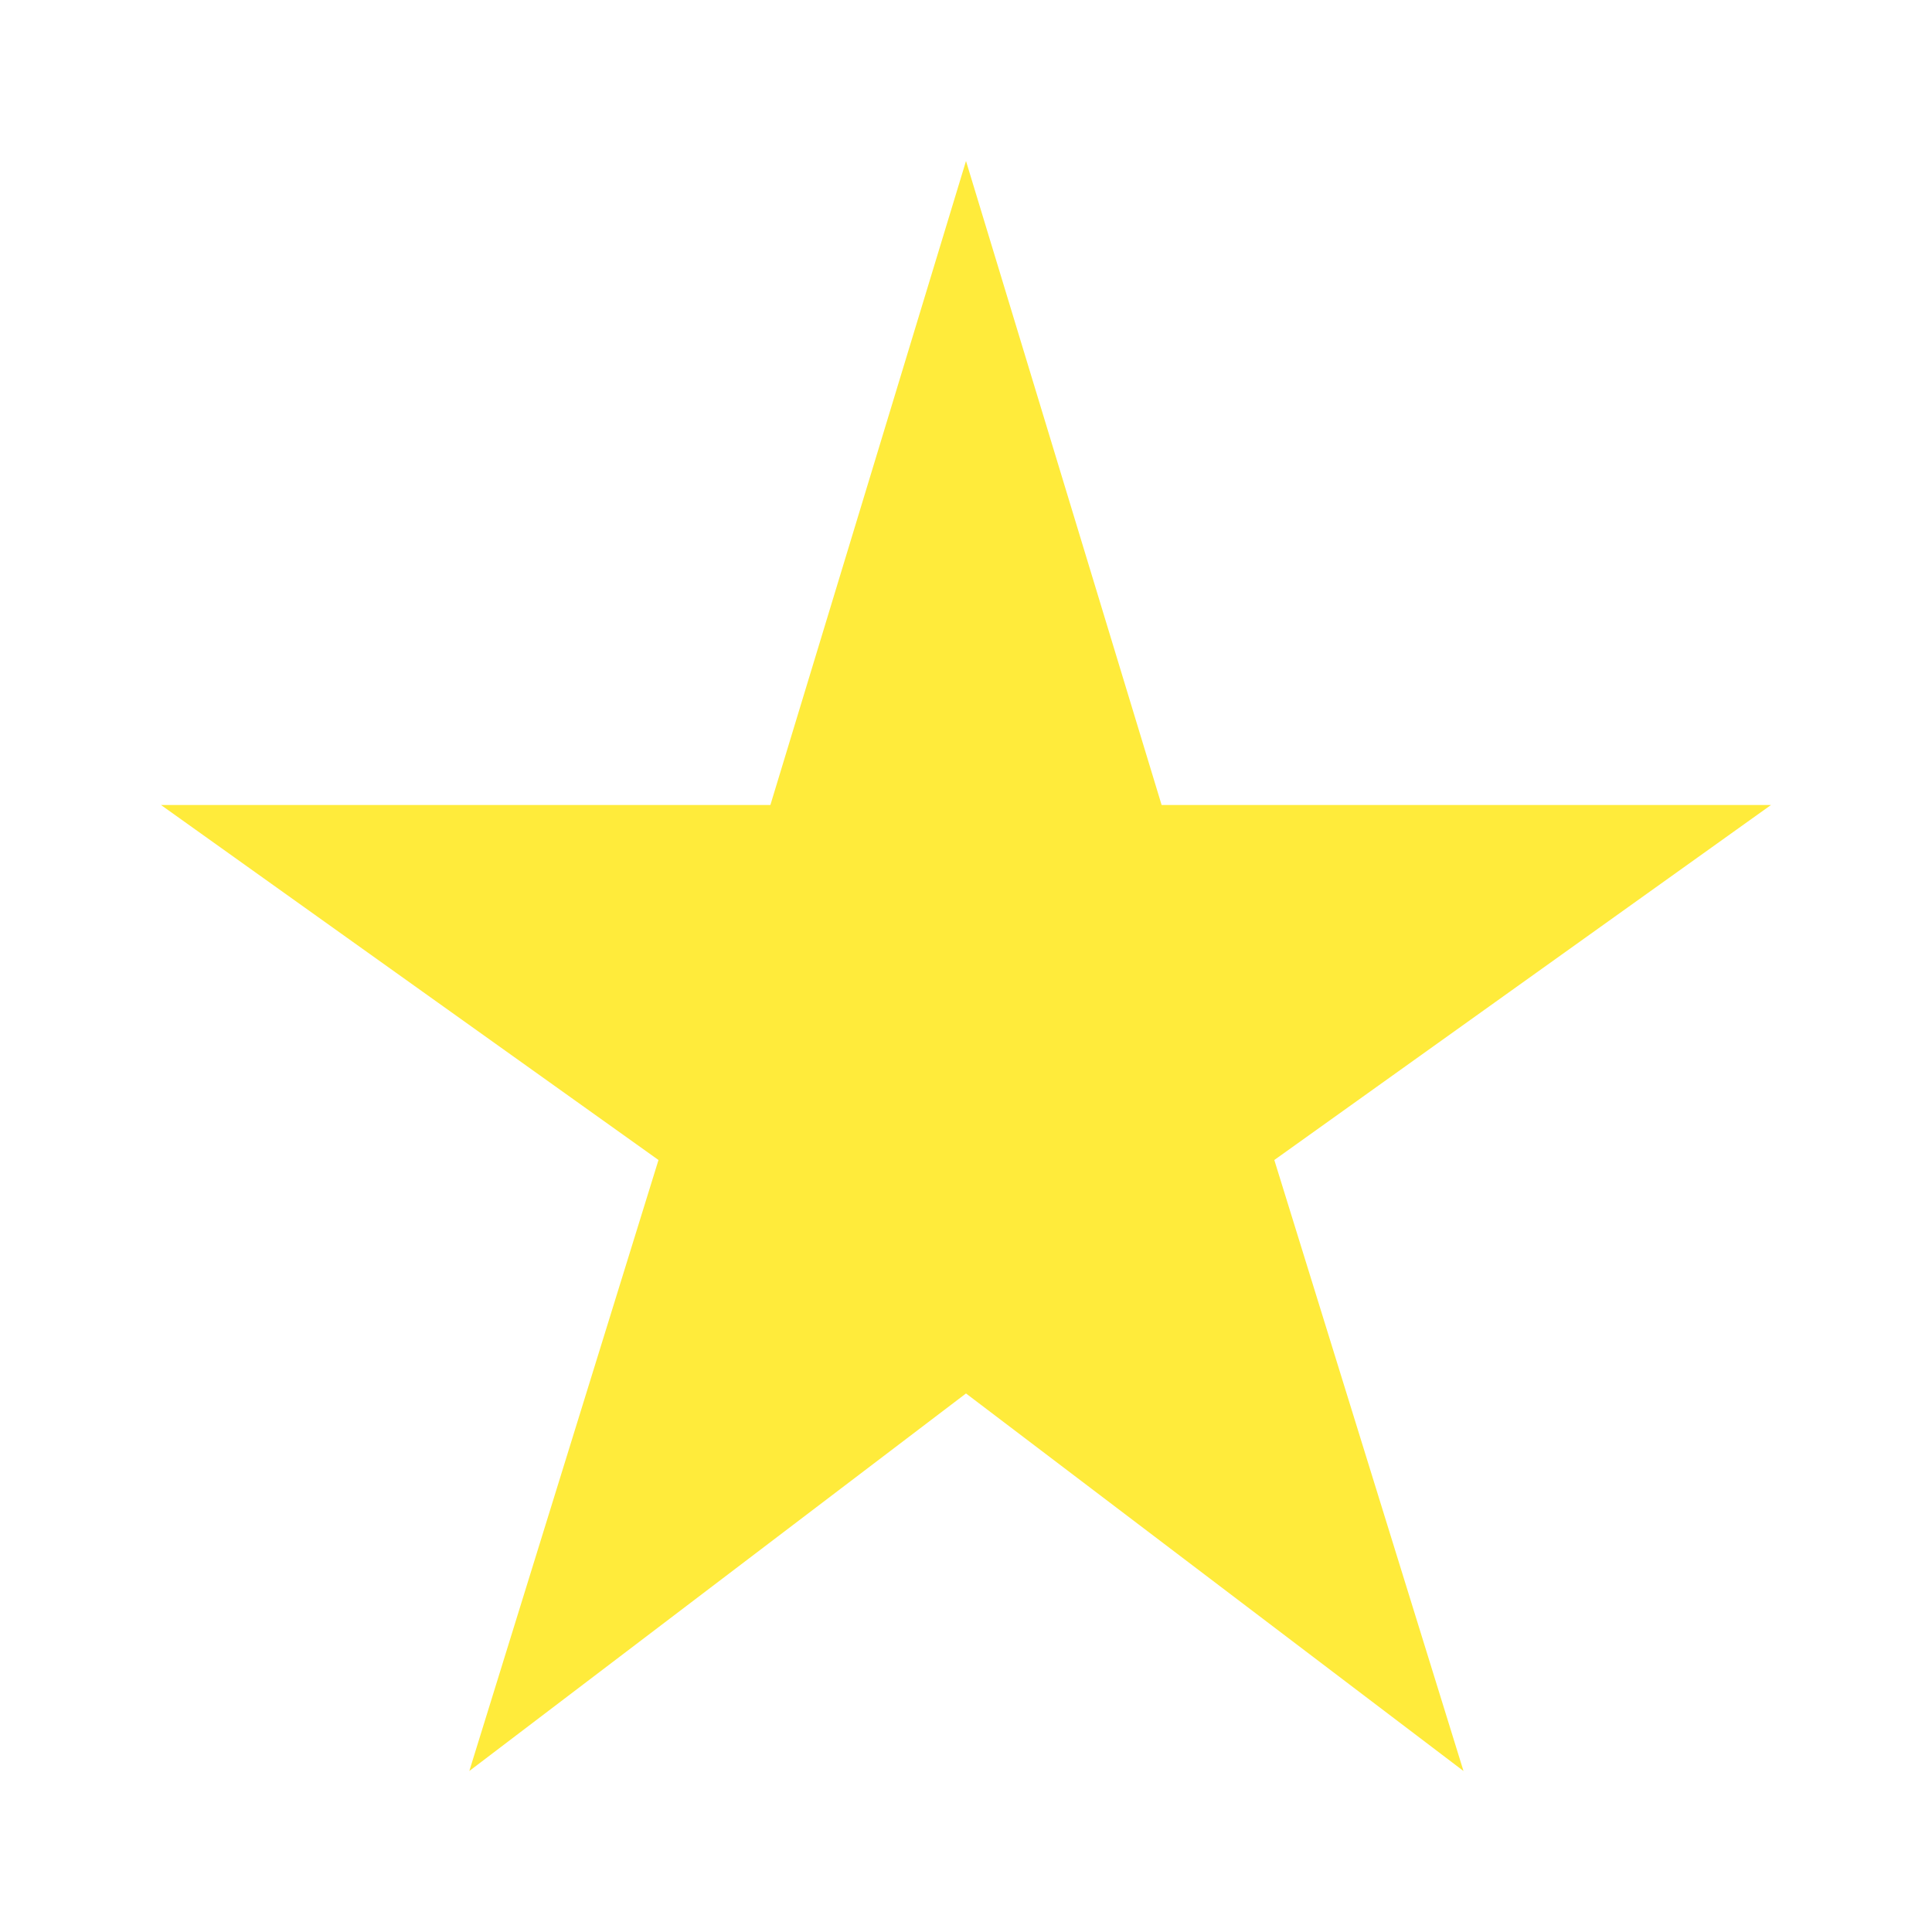
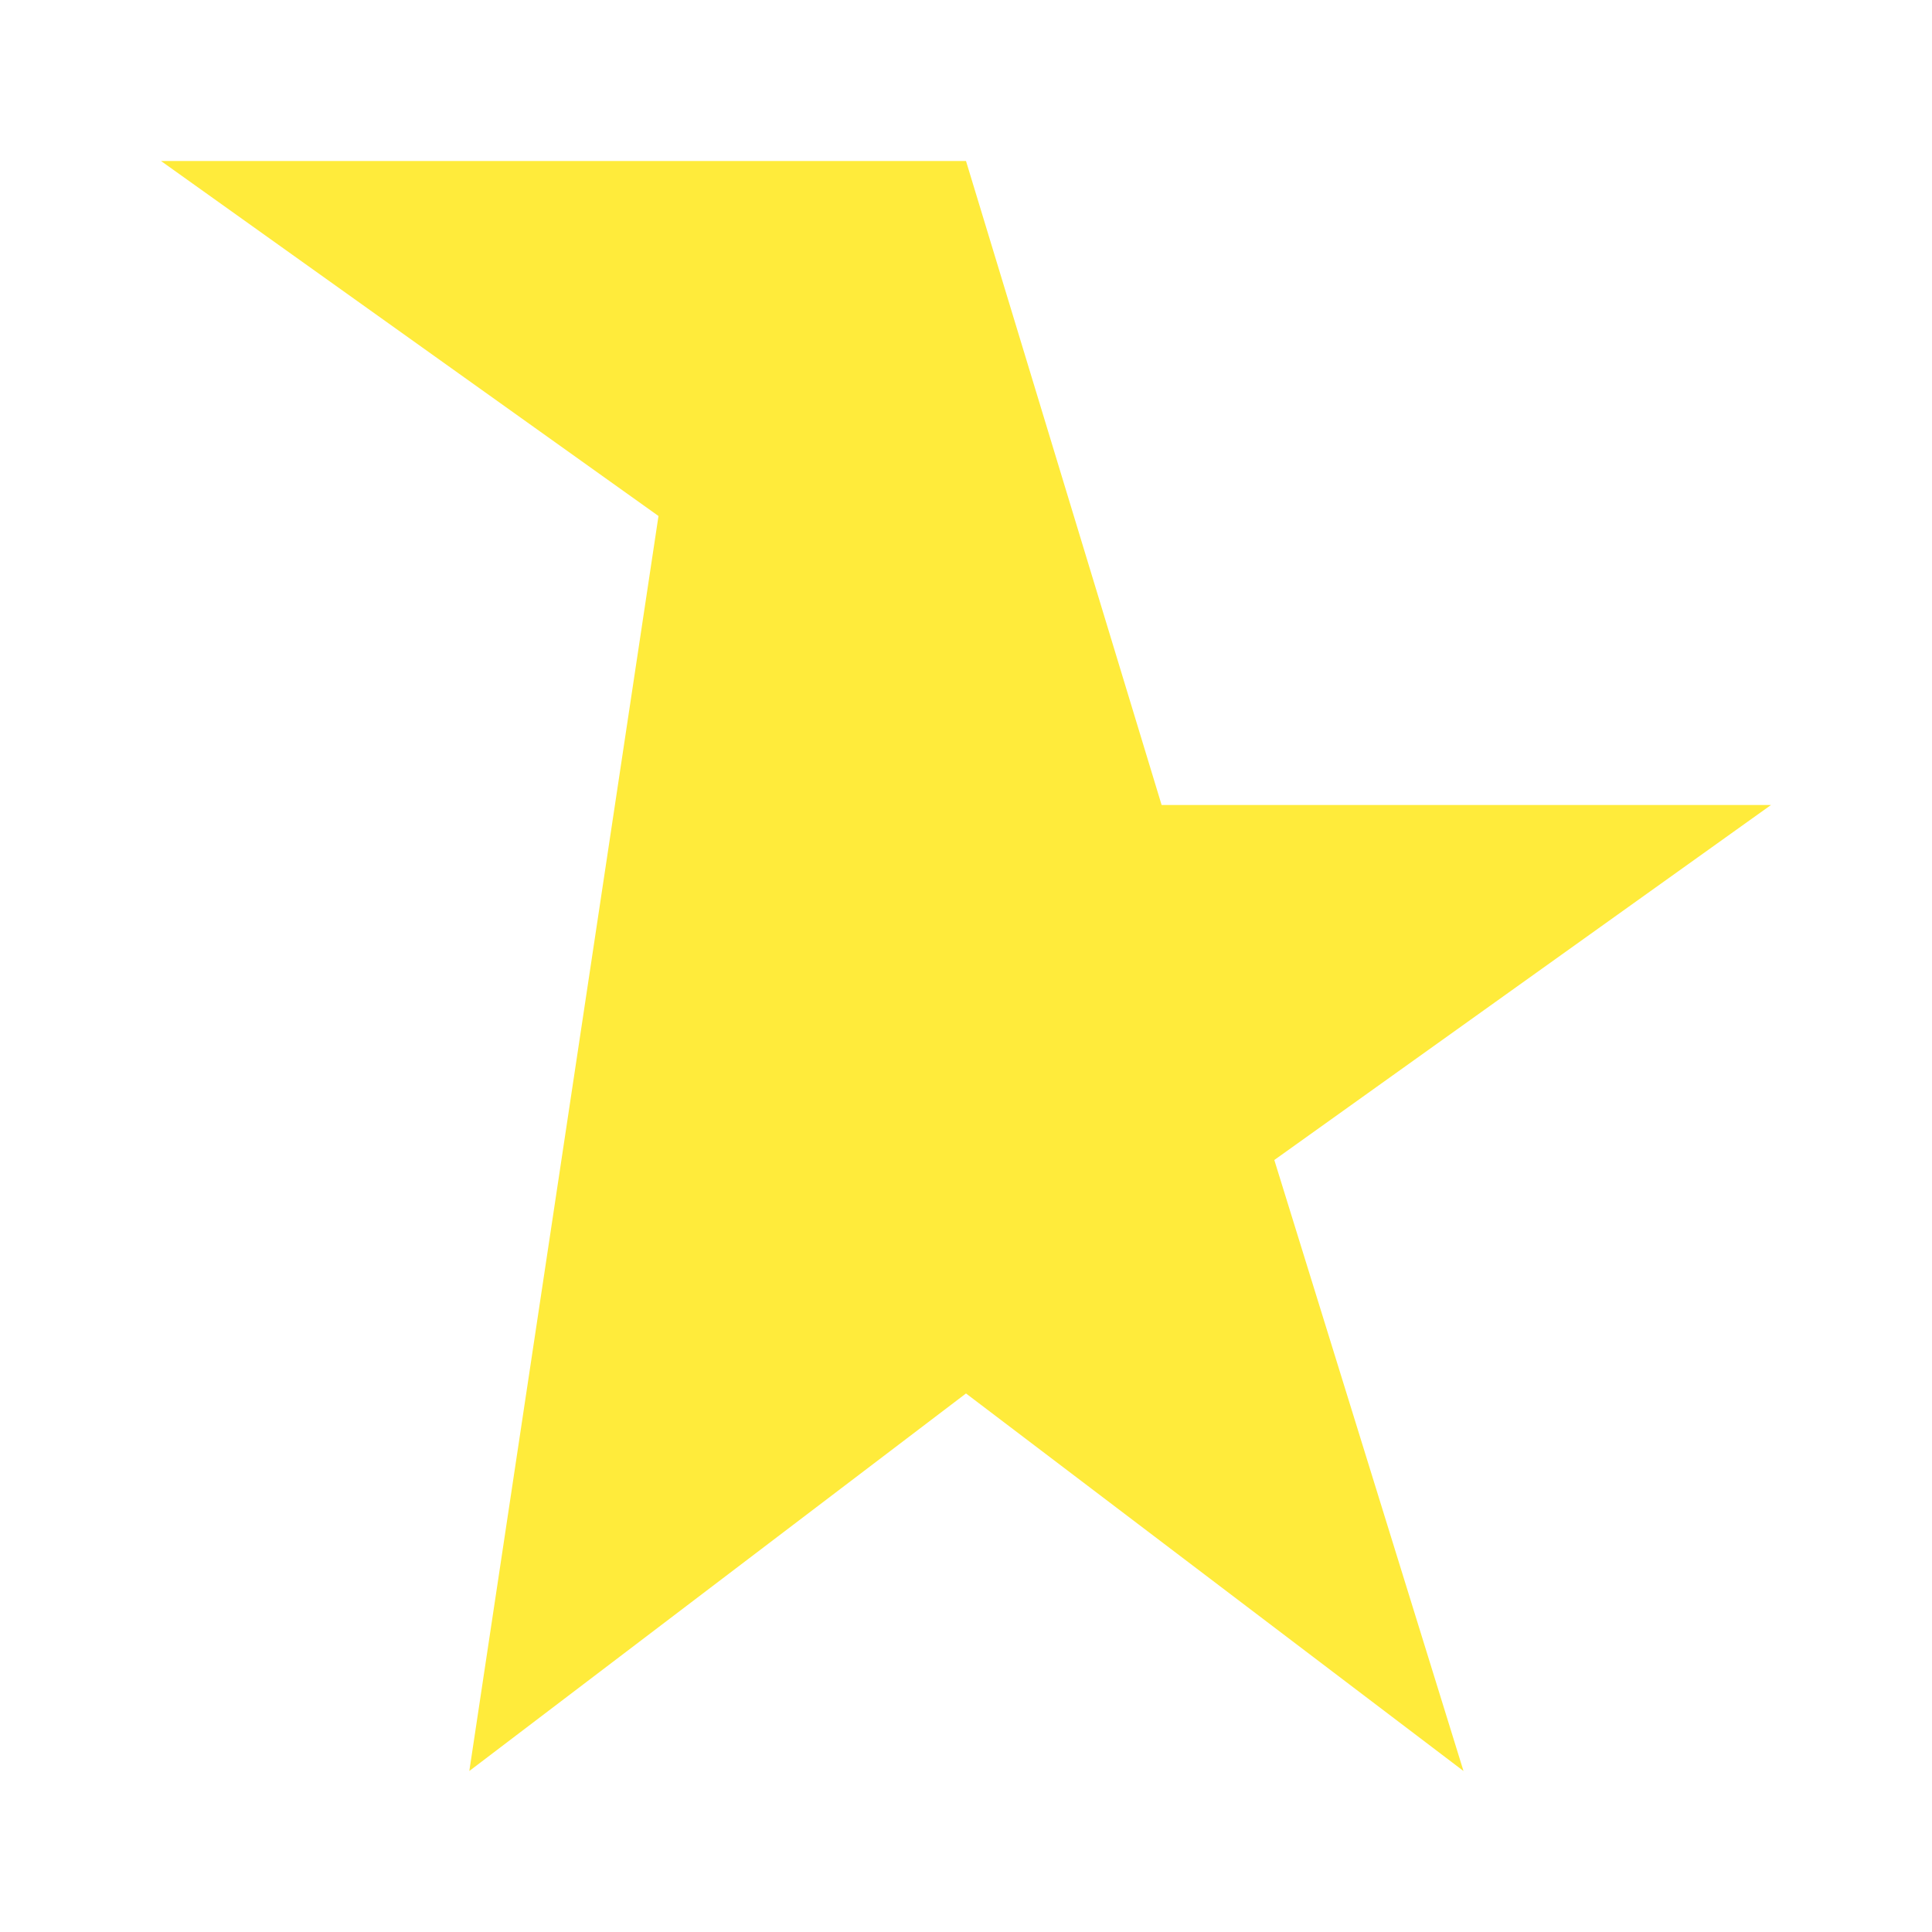
<svg xmlns="http://www.w3.org/2000/svg" fill="#ffeb3b" focusable="false" aria-hidden="true" viewBox="0 0 24 24" data-testid="StarRateIcon" style="font-size: 12px;">
-   <path d="M14.43 10 12 2l-2.43 8H2l6.18 4.41L5.83 22 12 17.31 18.18 22l-2.35-7.59L22 10z" />
+   <path d="M14.43 10 12 2H2l6.18 4.41L5.83 22 12 17.31 18.18 22l-2.35-7.59L22 10z" />
</svg>